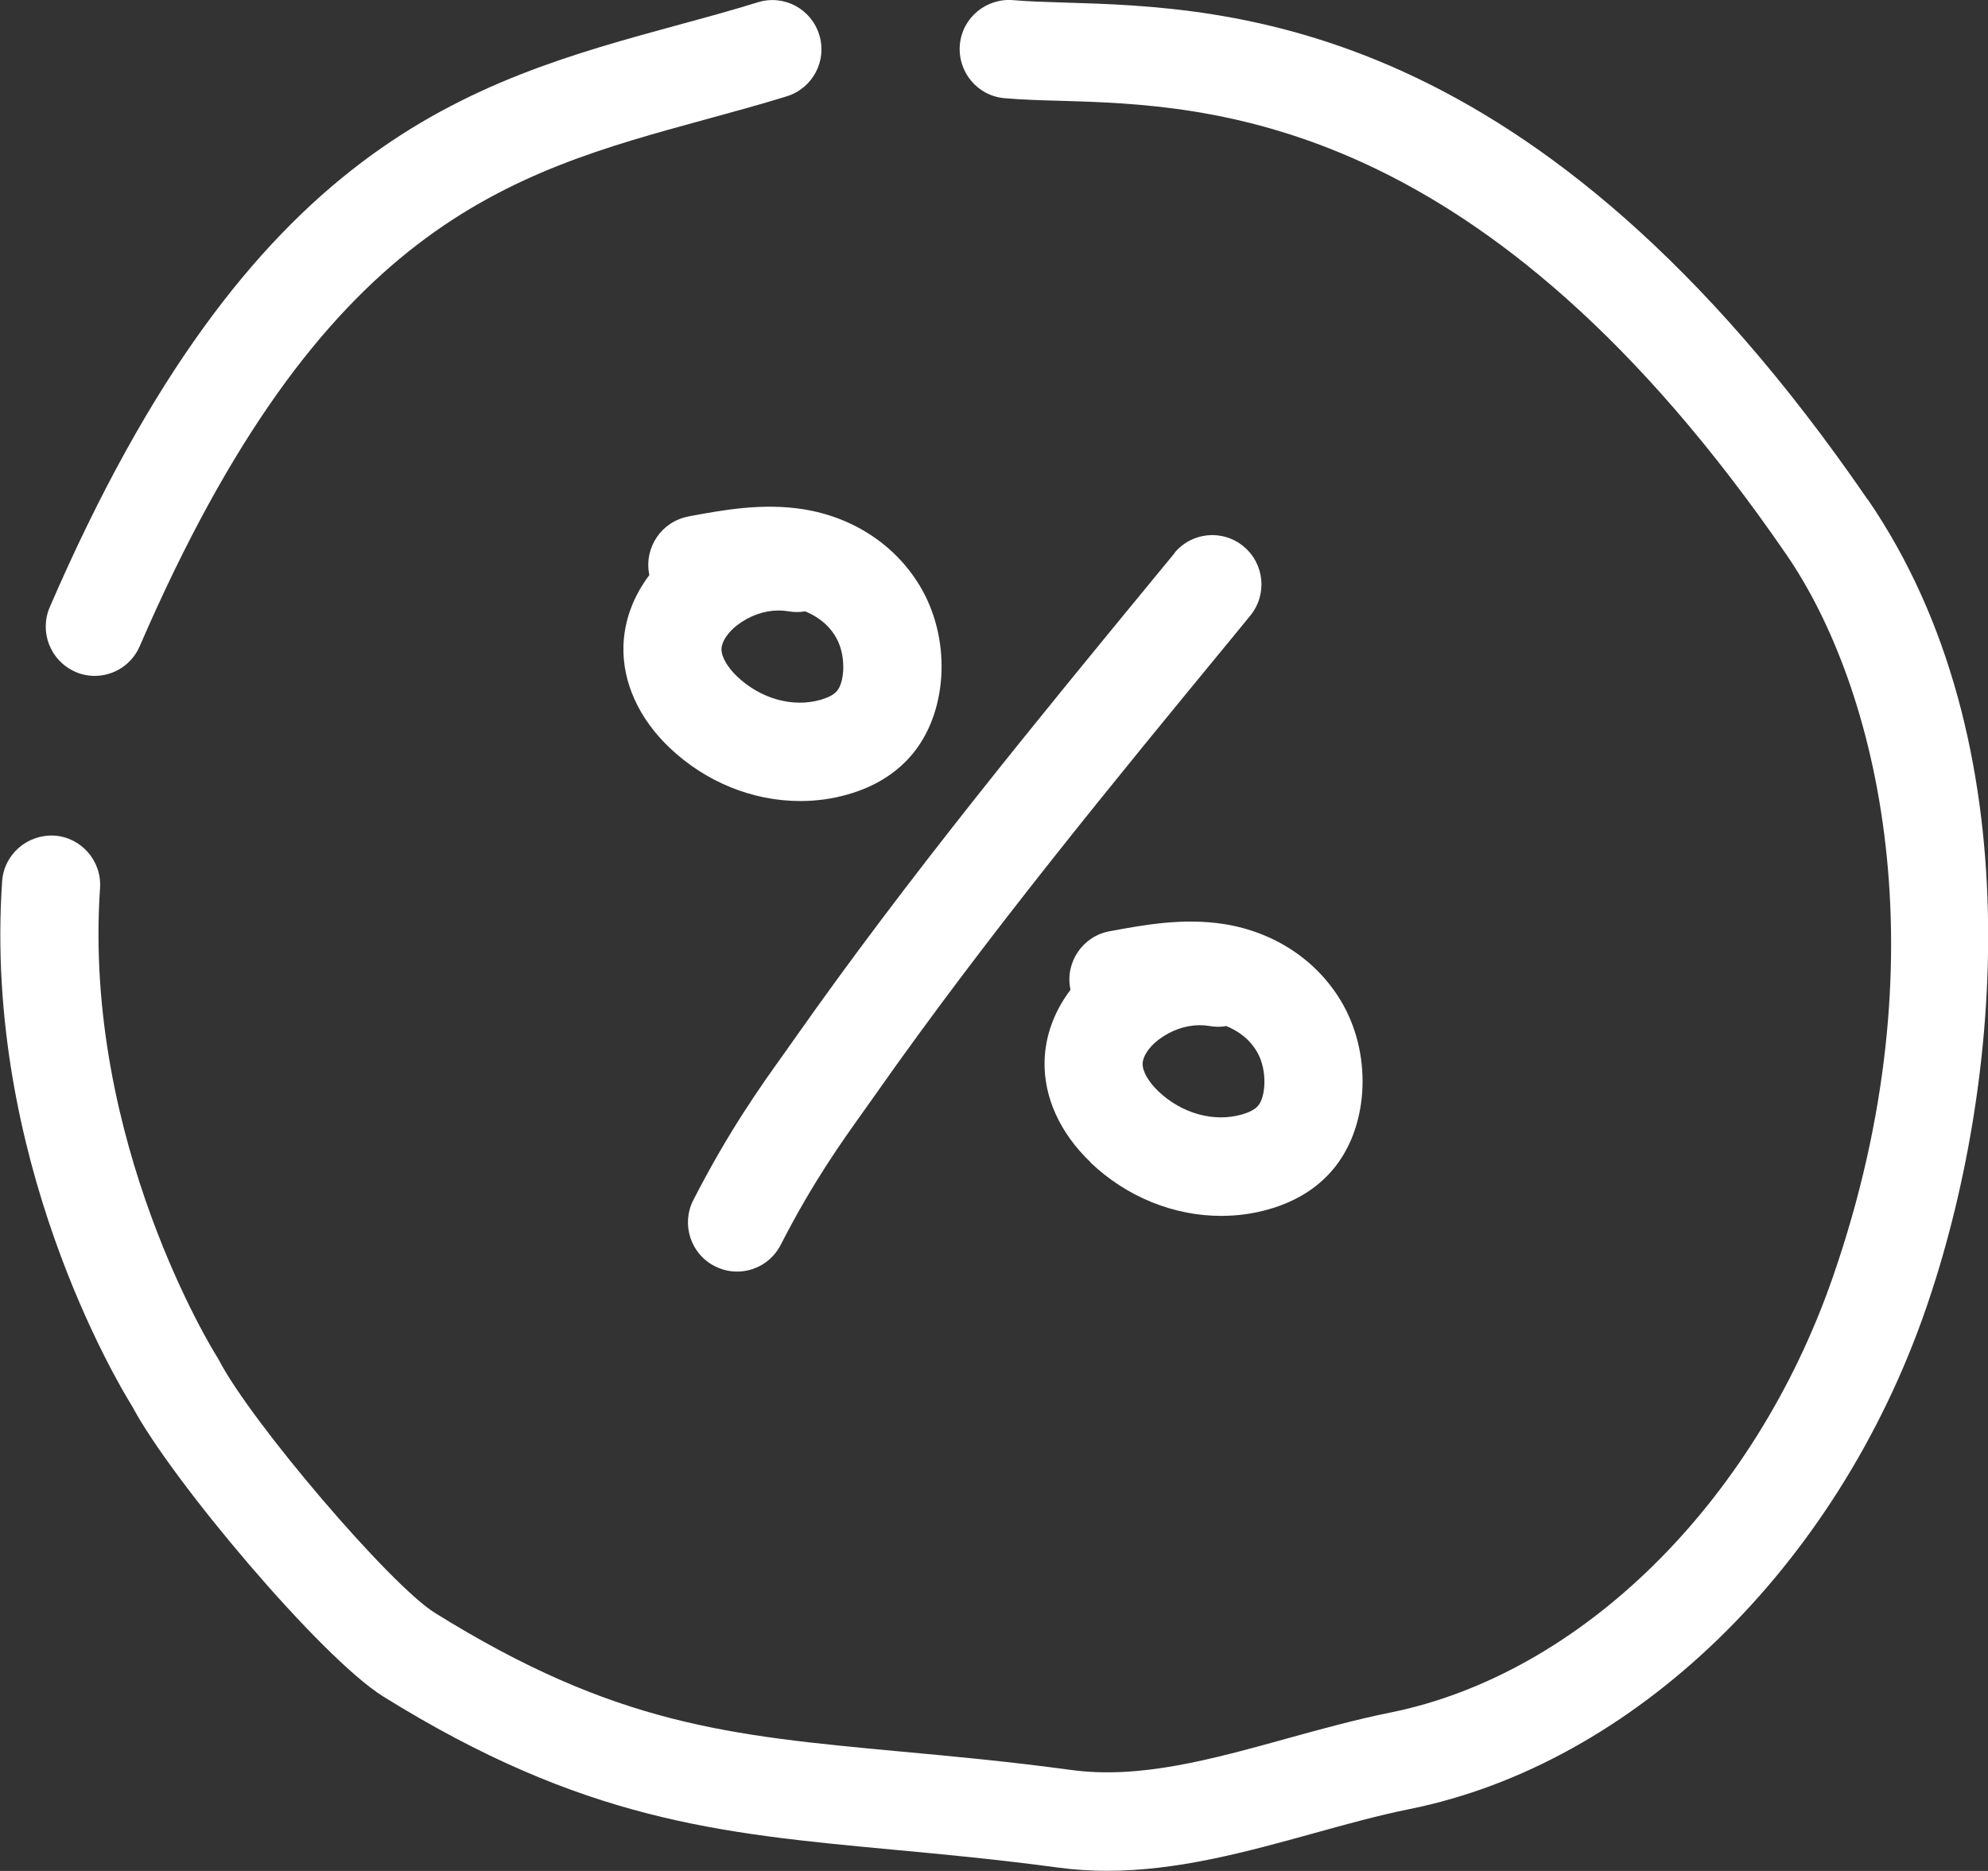
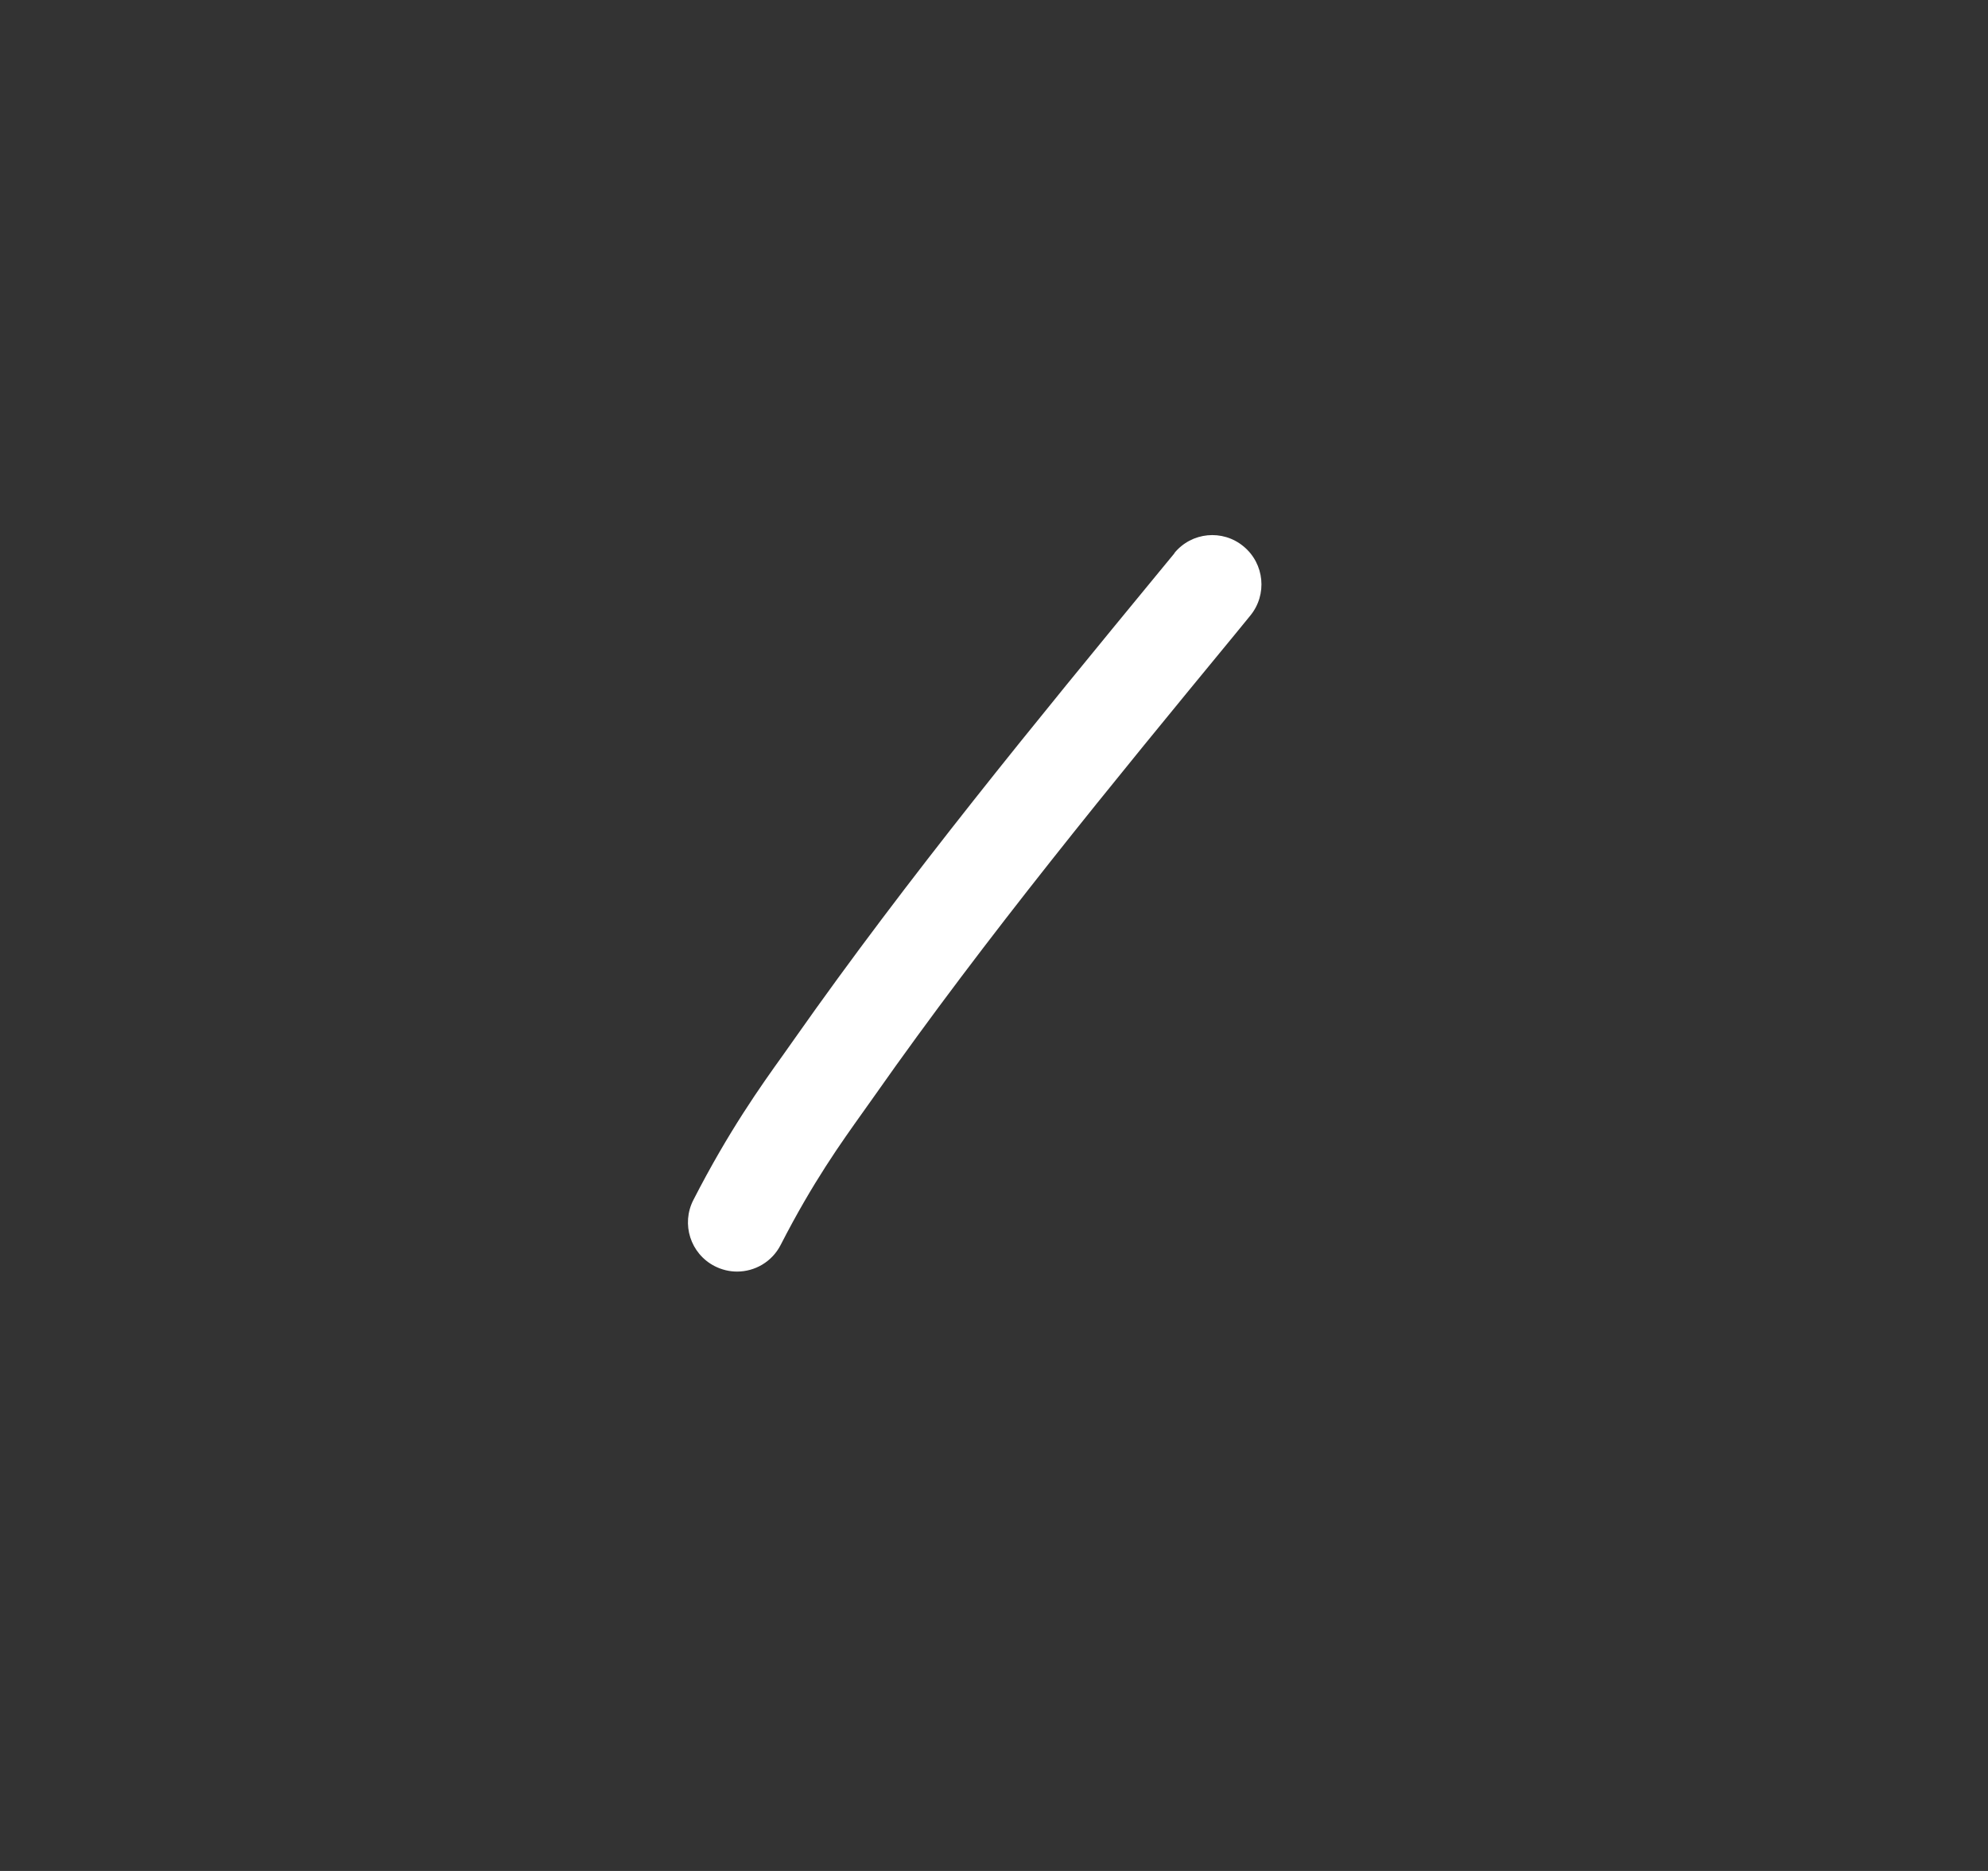
<svg xmlns="http://www.w3.org/2000/svg" width="68" height="64" viewBox="0 0 68 64" fill="none">
  <rect x="0" y="0" width="68" height="64" fill="#333333" stroke="none" />
  <g clip-path="url(#clip0_79_122)">
-     <path d="M37.304 39.769C38.547 40.952 40.159 41.592 41.771 41.592C42.318 41.592 42.865 41.52 43.398 41.366C44.295 41.111 45.02 40.669 45.557 40.048C46.795 38.629 46.959 36.185 45.941 34.367C45.116 32.895 43.633 31.889 41.872 31.61C40.461 31.389 39.127 31.639 37.952 31.856C37.04 32.024 36.435 32.904 36.608 33.818C36.608 33.833 36.613 33.842 36.618 33.857C36.066 34.583 35.754 35.425 35.73 36.286C35.696 37.527 36.258 38.764 37.309 39.764L37.304 39.769ZM39.617 35.574C40.044 35.247 40.548 35.069 41.037 35.069C41.152 35.069 41.267 35.079 41.383 35.098C41.575 35.132 41.762 35.132 41.944 35.098C42.313 35.247 42.741 35.521 43.014 36.012C43.35 36.613 43.302 37.518 43.029 37.83C42.923 37.951 42.741 38.047 42.477 38.124C41.517 38.398 40.418 38.09 39.617 37.325C39.281 37.003 39.075 36.642 39.084 36.382C39.089 36.137 39.3 35.819 39.617 35.574Z" fill="white" />
-     <path d="M23.546 17.669C22.635 17.838 22.035 18.718 22.203 19.632C22.203 19.646 22.208 19.656 22.212 19.671C21.661 20.397 21.349 21.239 21.325 22.1C21.291 23.341 21.852 24.577 22.903 25.578C24.146 26.761 25.759 27.401 27.371 27.401C27.918 27.401 28.465 27.329 28.997 27.175C29.895 26.92 30.619 26.477 31.157 25.857C32.395 24.438 32.558 21.994 31.541 20.176C30.715 18.703 29.233 17.698 27.472 17.419C26.061 17.198 24.727 17.448 23.551 17.665L23.546 17.669ZM28.609 21.826C28.945 22.427 28.897 23.331 28.623 23.644C28.518 23.764 28.335 23.86 28.071 23.938C27.112 24.212 26.018 23.904 25.212 23.139C24.876 22.817 24.669 22.456 24.679 22.196C24.684 21.951 24.895 21.633 25.212 21.388C25.639 21.061 26.142 20.883 26.632 20.883C26.747 20.883 26.862 20.892 26.977 20.912C27.169 20.945 27.361 20.945 27.539 20.912C27.908 21.061 28.335 21.335 28.609 21.826Z" fill="white" />
    <path d="M40.173 18.925L39.65 19.56C35.428 24.693 31.066 29.999 27.169 35.545C27.054 35.709 26.929 35.882 26.805 36.06C26.013 37.166 24.928 38.687 23.719 41.044C23.292 41.871 23.618 42.886 24.444 43.31C24.688 43.435 24.952 43.497 25.211 43.497C25.821 43.497 26.406 43.165 26.704 42.583C27.803 40.438 28.767 39.096 29.535 38.018C29.669 37.83 29.794 37.657 29.914 37.484C33.734 32.043 38.057 26.785 42.241 21.701L42.764 21.061C43.355 20.344 43.254 19.281 42.534 18.689C41.819 18.097 40.759 18.198 40.168 18.92L40.173 18.925Z" fill="white" />
-     <path d="M63.879 17.082C52.544 0.563 42.036 0.255 36.393 0.087C35.721 0.067 35.135 0.048 34.656 0.005C33.739 -0.072 32.914 0.601 32.832 1.53C32.751 2.453 33.427 3.276 34.353 3.358C34.939 3.411 35.596 3.43 36.297 3.449C41.345 3.598 50.745 3.877 61.115 18.987C64.219 23.514 66.499 32.697 62.698 43.67C60.016 51.416 54.07 57.27 47.549 58.583C46.359 58.824 45.174 59.151 44.027 59.468C41.436 60.185 38.989 60.864 36.642 60.546C34.483 60.252 32.539 60.075 30.822 59.916C24.929 59.367 21.037 59.007 14.876 55.172C13.35 54.225 8.575 48.635 7.477 46.504C7.453 46.461 7.429 46.417 7.4 46.374C7.352 46.302 2.832 39.062 3.422 30.379C3.484 29.45 2.784 28.647 1.862 28.584C0.936 28.532 0.135 29.224 0.073 30.148C-0.571 39.615 4.007 47.283 4.53 48.12C5.864 50.631 10.984 56.707 13.105 58.03C19.943 62.283 24.607 62.715 30.514 63.269C32.28 63.432 34.108 63.605 36.196 63.885C36.757 63.962 37.319 63.995 37.87 63.995C40.294 63.995 42.64 63.346 44.924 62.715C46.066 62.398 47.141 62.1 48.216 61.883C55.879 60.339 62.813 53.623 65.875 44.772C68.504 37.171 69.565 25.357 63.883 17.078L63.879 17.082Z" fill="white" />
-     <path d="M2.572 22.98C2.788 23.076 3.018 23.12 3.239 23.12C3.887 23.12 4.506 22.74 4.779 22.105C11.022 7.668 17.385 5.932 24.122 4.089C25.034 3.839 25.974 3.584 26.91 3.295C27.798 3.021 28.297 2.083 28.023 1.193C27.75 0.303 26.814 -0.197 25.926 0.077C25.043 0.351 24.127 0.601 23.239 0.842C16.032 2.809 8.584 4.844 1.703 20.767C1.334 21.619 1.727 22.61 2.577 22.98H2.572Z" fill="white" />
  </g>
  <defs>
    <clipPath id="clip0_79_122">
      <rect width="68" height="64" fill="white" />
    </clipPath>
  </defs>
</svg>